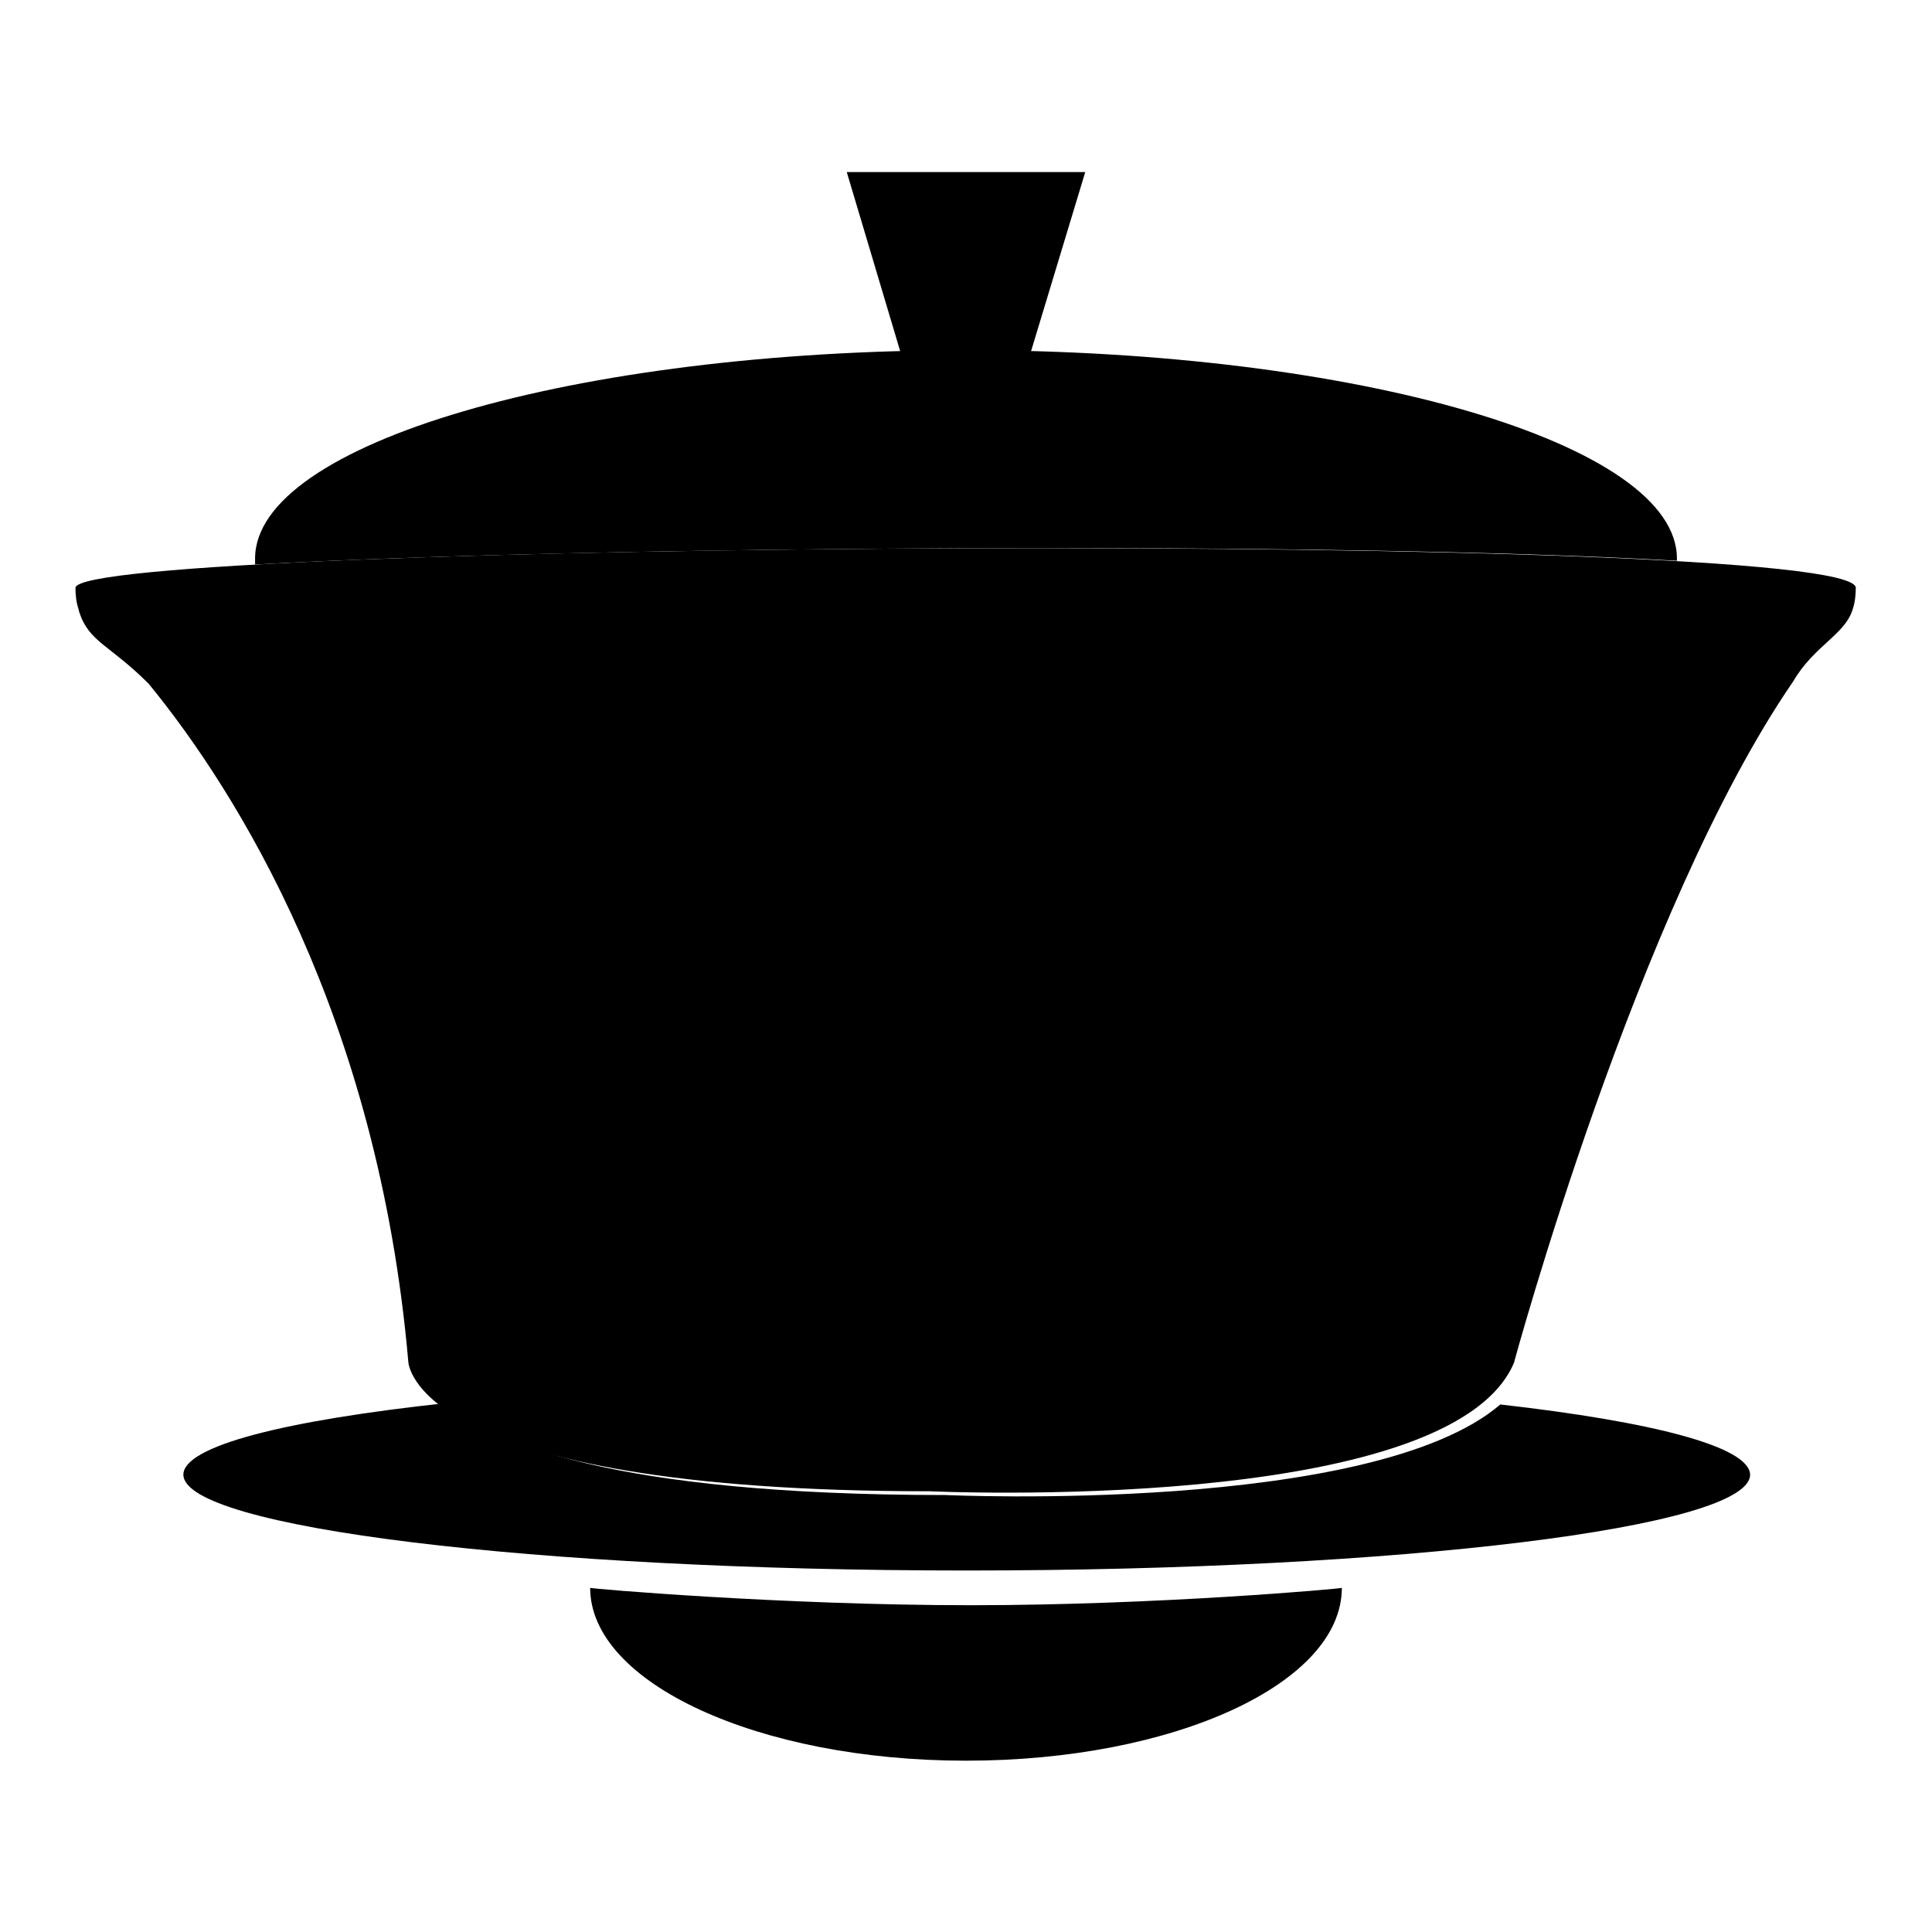
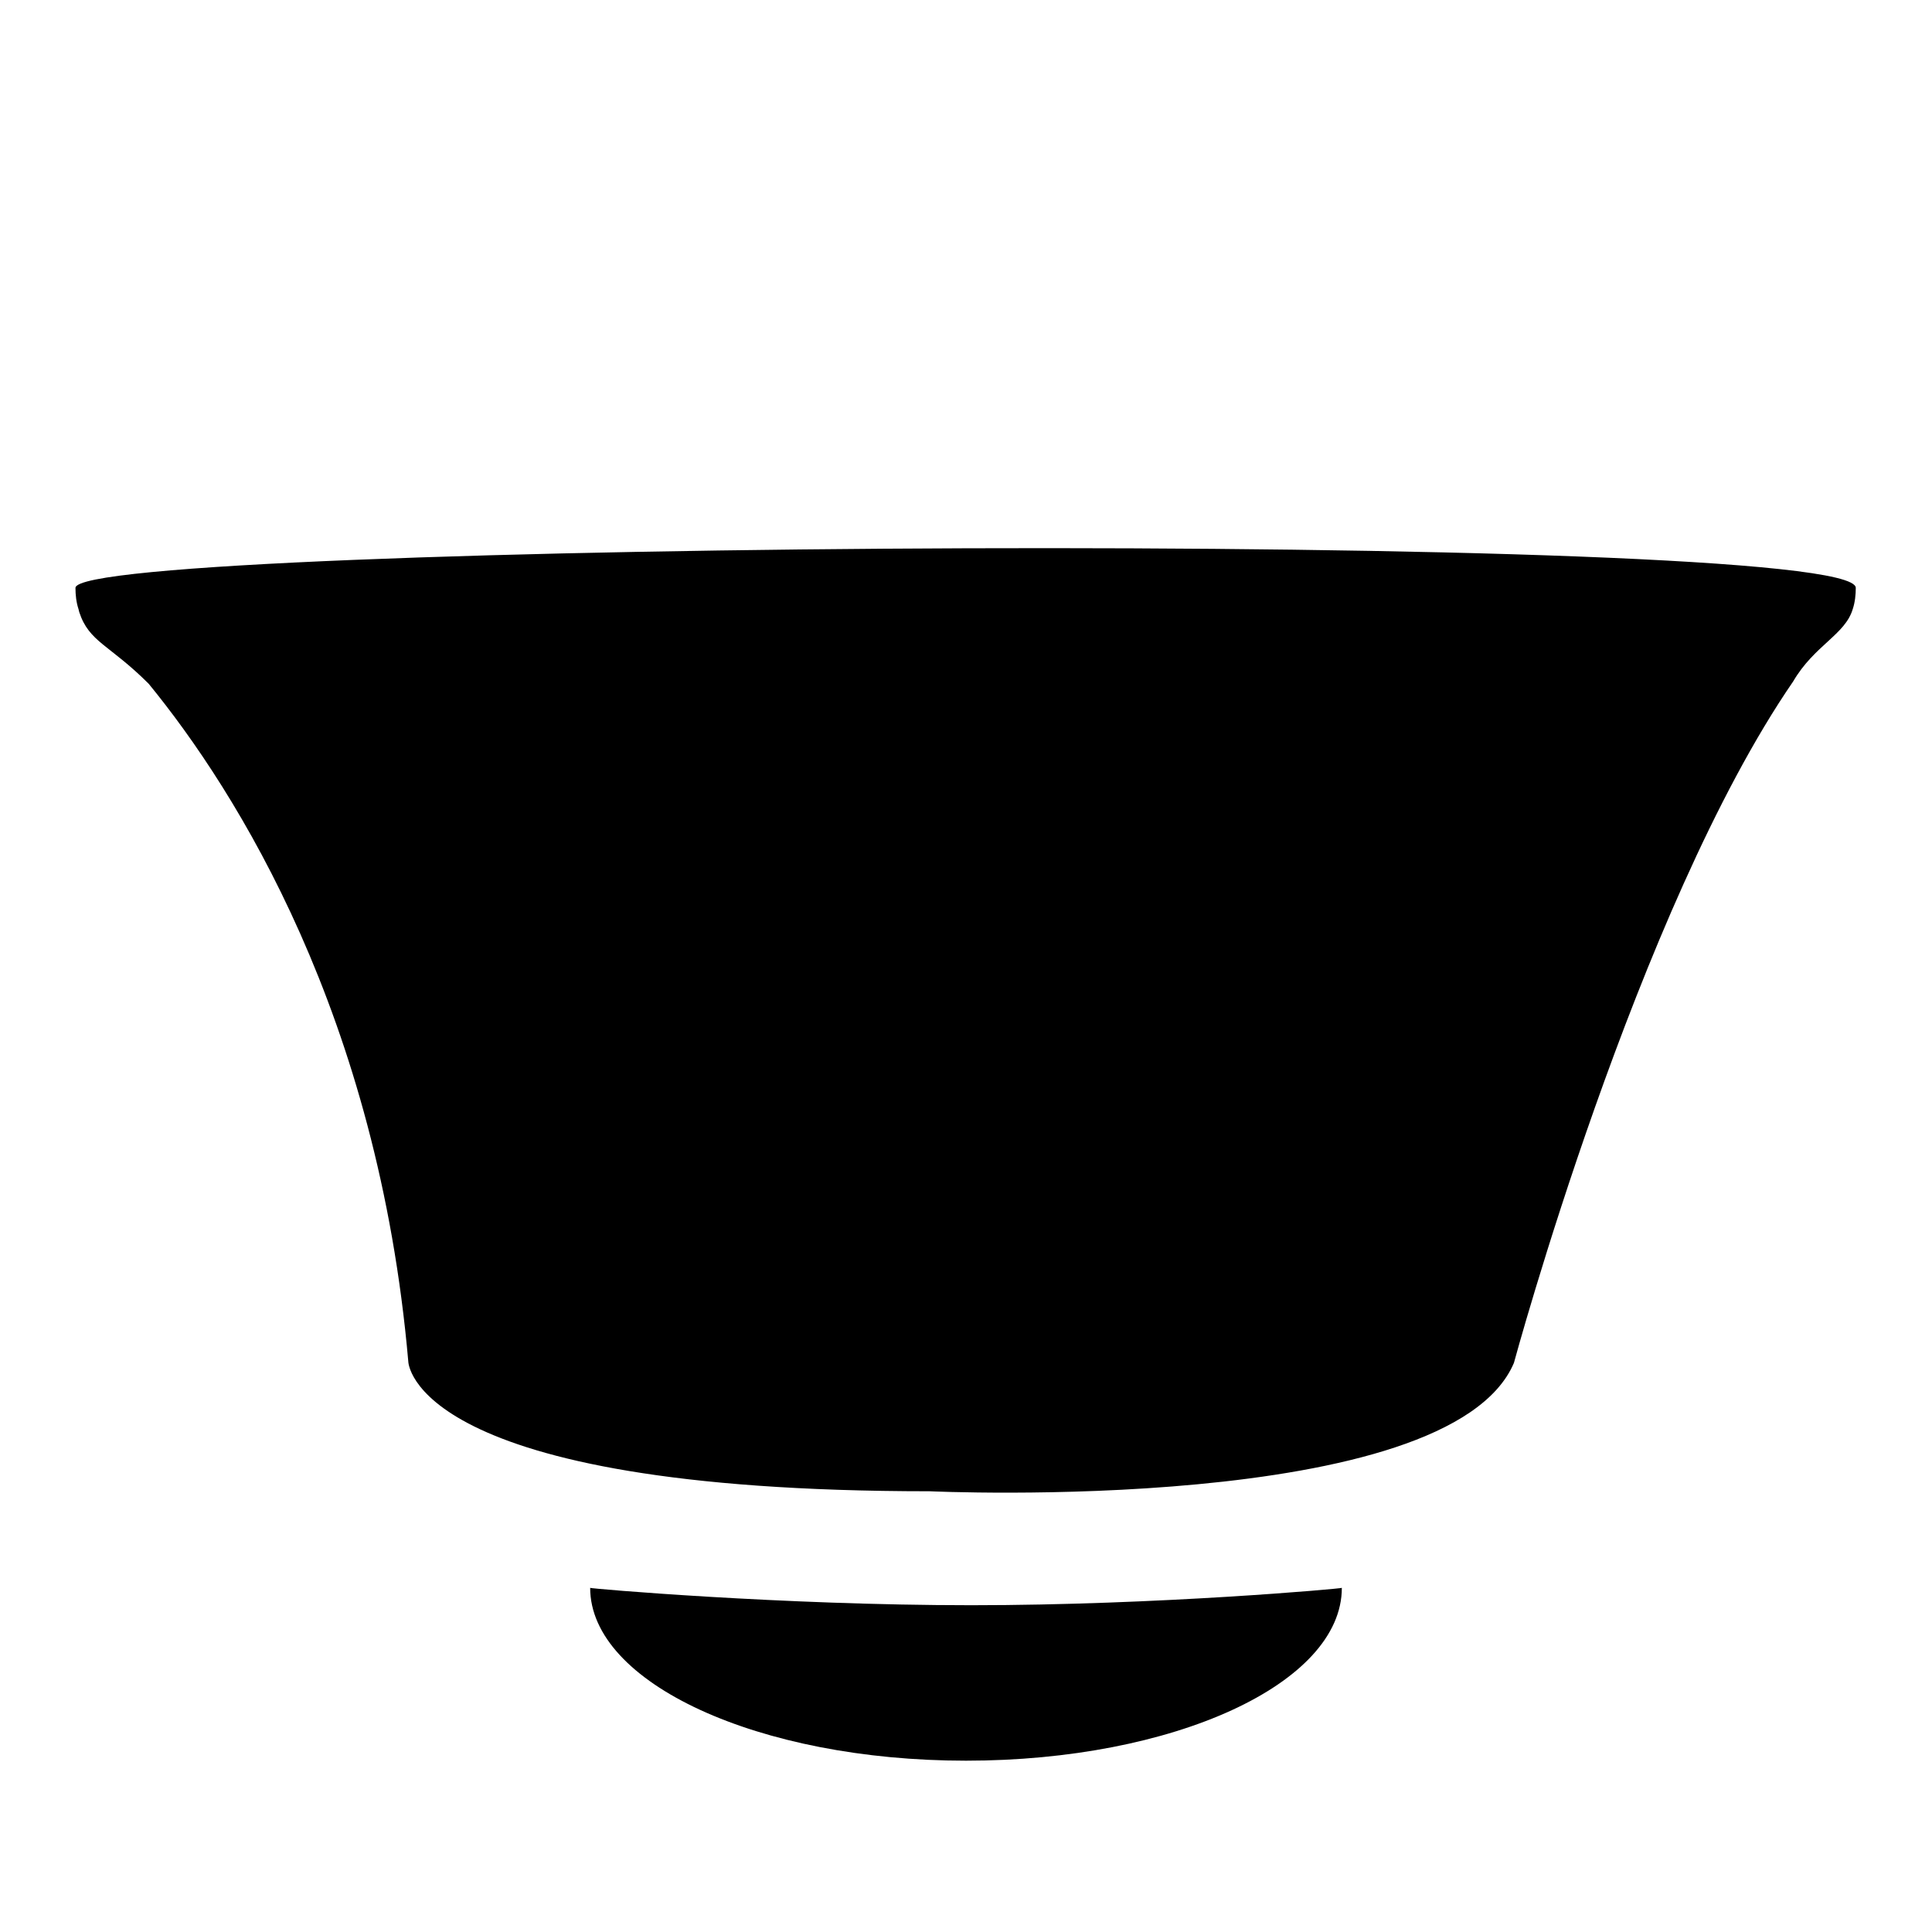
<svg xmlns="http://www.w3.org/2000/svg" version="1.1" x="0px" y="0px" viewBox="0 0 256 256" enable-background="new 0 0 256 256" xml:space="preserve">
  <g>
    <g>
      <path fill="#000000" d="M10,77.9c0,0.9,0.1,1.9,0.4,2.8l0.1,0.4c1.3,4,4,4.3,9.2,9.5c11.7,14.3,30.4,44.1,34.4,89.8c0,0,0.2,17.2,69.1,17.2c0,0,68.8,3.2,77.4-17c0,0,16.3-60.2,37-90.3c2.8-4.8,6.9-6.2,7.9-9.6l0,0c0.3-0.9,0.4-1.9,0.4-2.8C246,70.1,10,71.7,10,77.9z" />
-       <path fill="#000000" d="M198.8,186.1c-17,14.6-73.5,12-73.5,12c-44.5,0-60.3-7.1-66-12.2c-21.5,2.3-35,5.7-35,9.5c0,7,46.5,12.7,103.8,12.7c57.4,0,103.8-5.7,103.8-12.7C231.8,191.7,219.1,188.4,198.8,186.1z" />
      <path fill="#000000" d="M78.2,210.4c0,12.6,22.3,22.9,49.8,22.9c27.5,0,49.8-10.2,49.8-22.9c0,0.1-24.4,2.3-49.1,2.3C103.6,212.7,78.2,210.5,78.2,210.4L78.2,210.4z" />
-       <path fill="#000000" d="M136.6,46.6h-17.3l-7.1-23.8h31.6L136.6,46.6z" />
-       <path fill="#000000" d="M222.2,74.3c0-0.1,0-0.2,0-0.3c0-15.2-42.2-27.6-94.2-27.6c-52,0-94.2,12.4-94.2,27.6c0,0.3,0,0.5,0,0.8C79.1,72.3,177,71.7,222.2,74.3z" />
    </g>
  </g>
</svg>